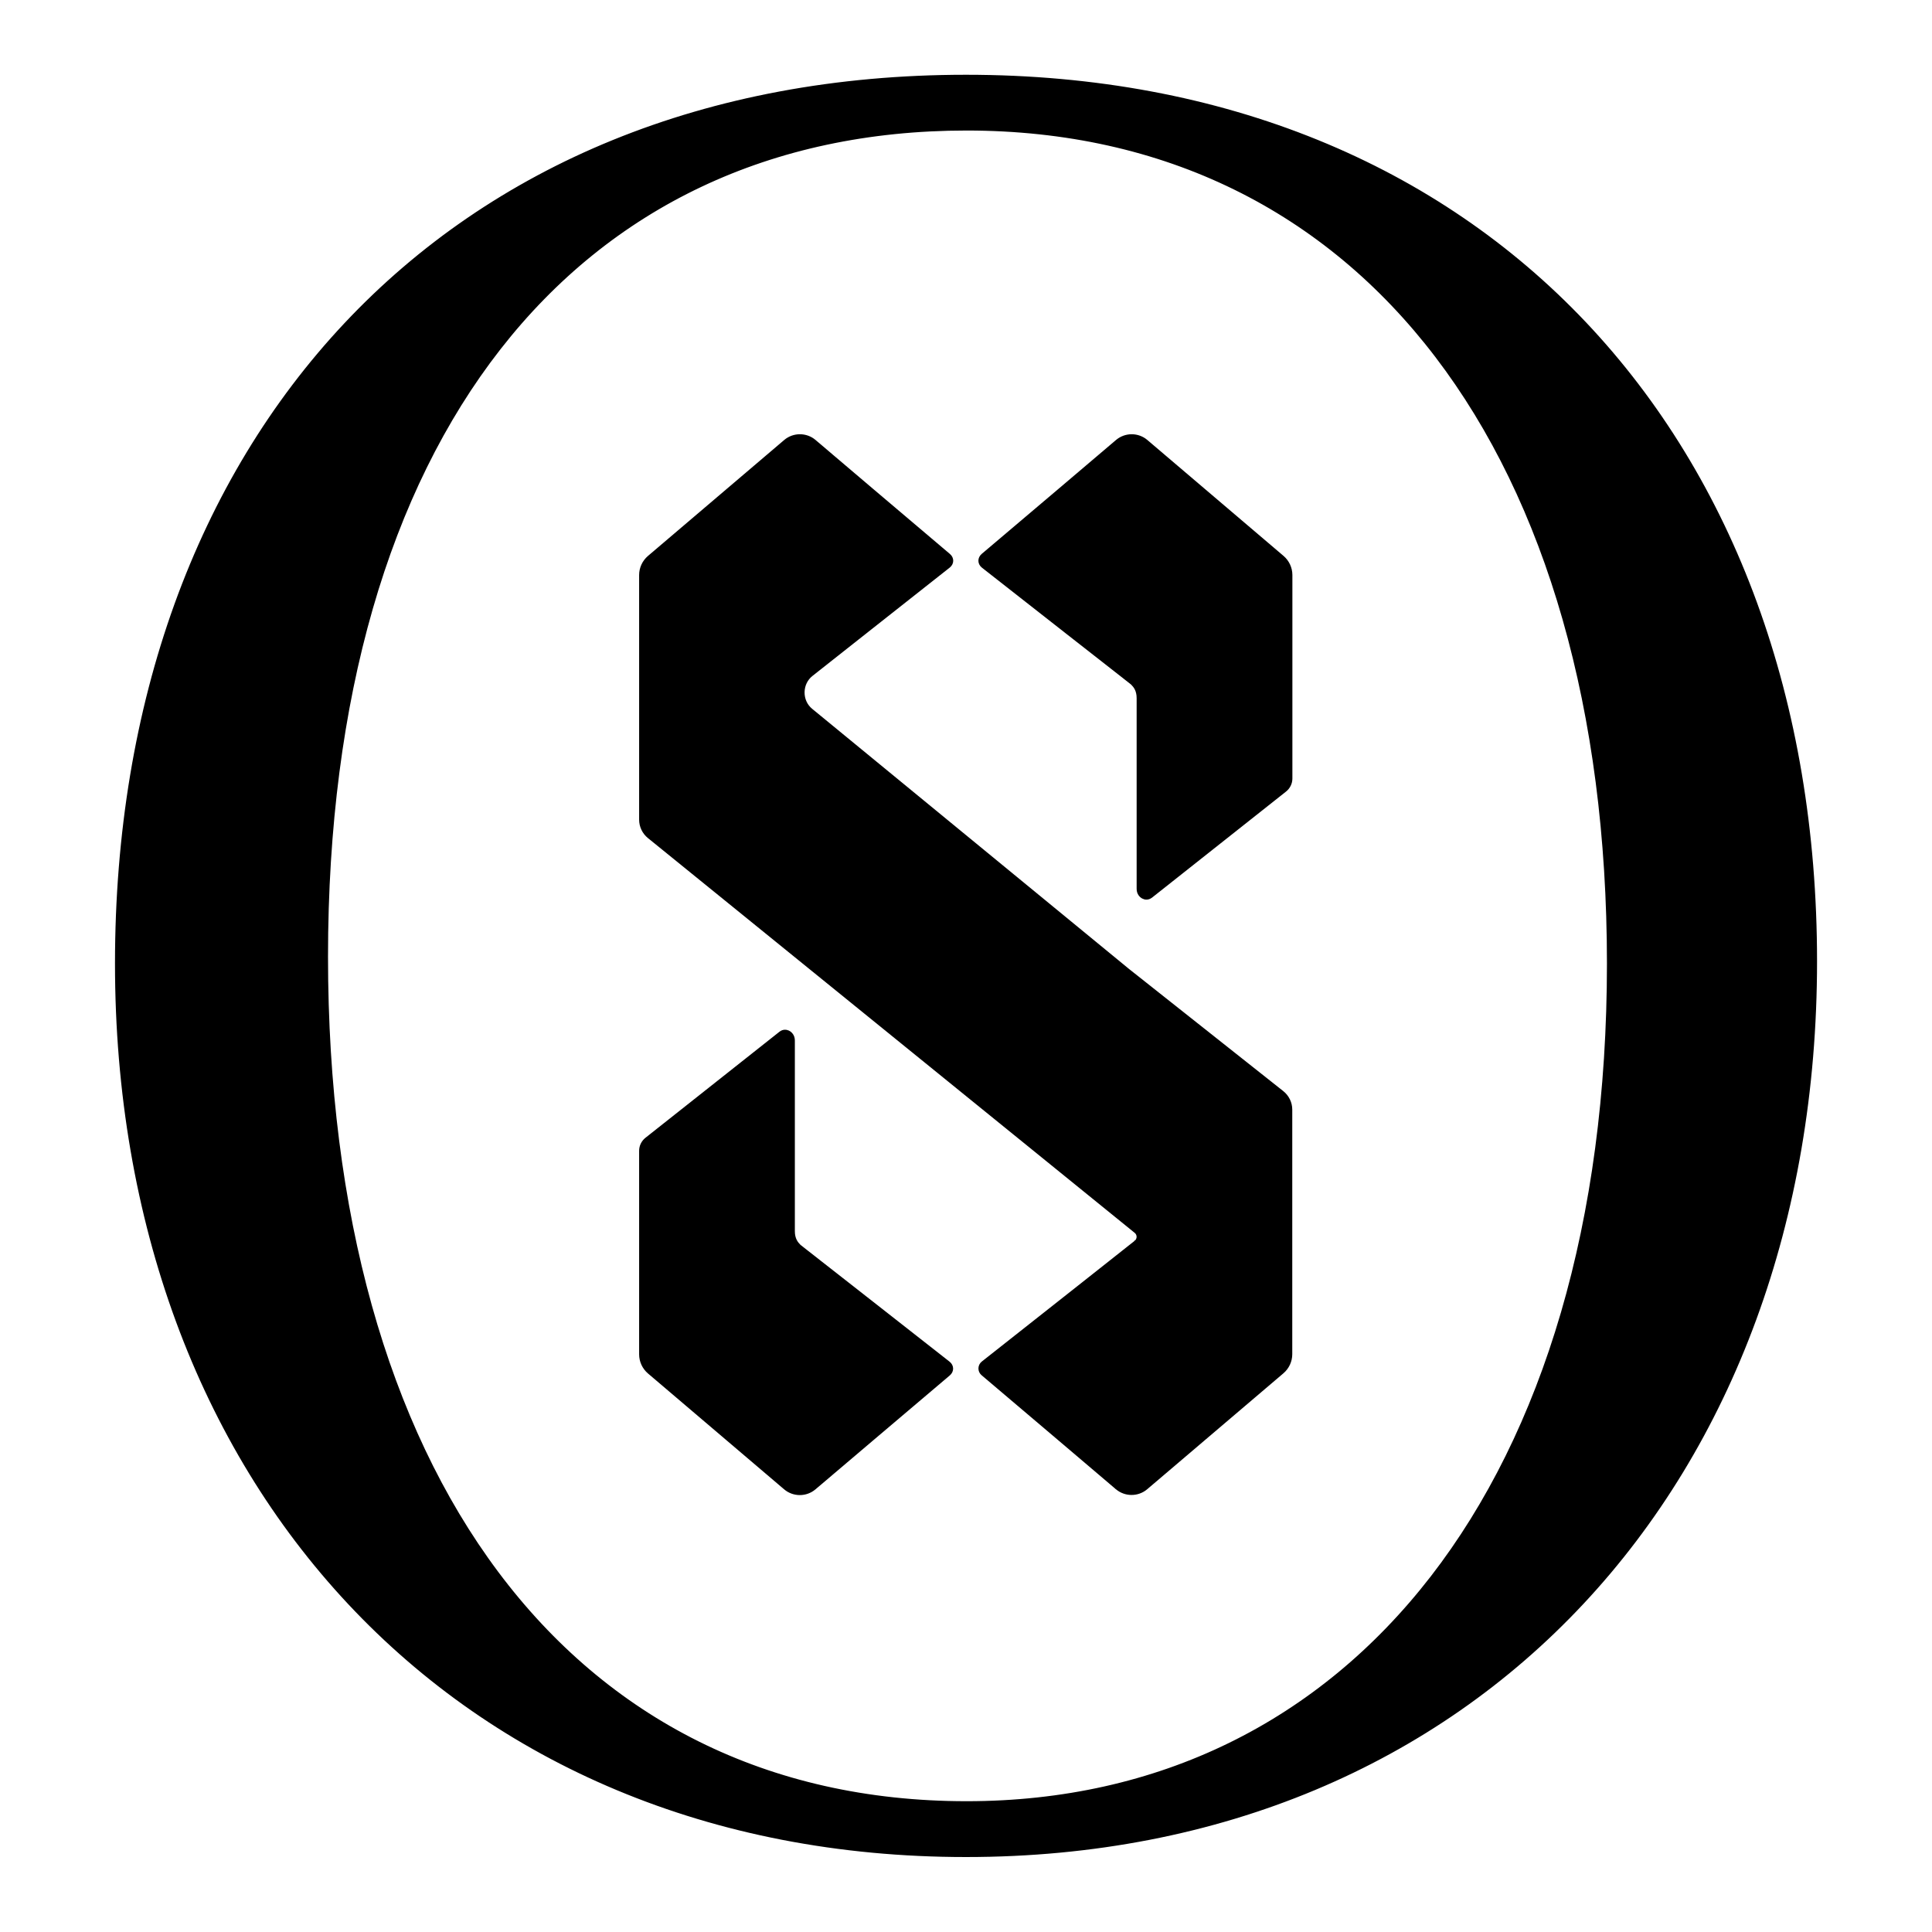
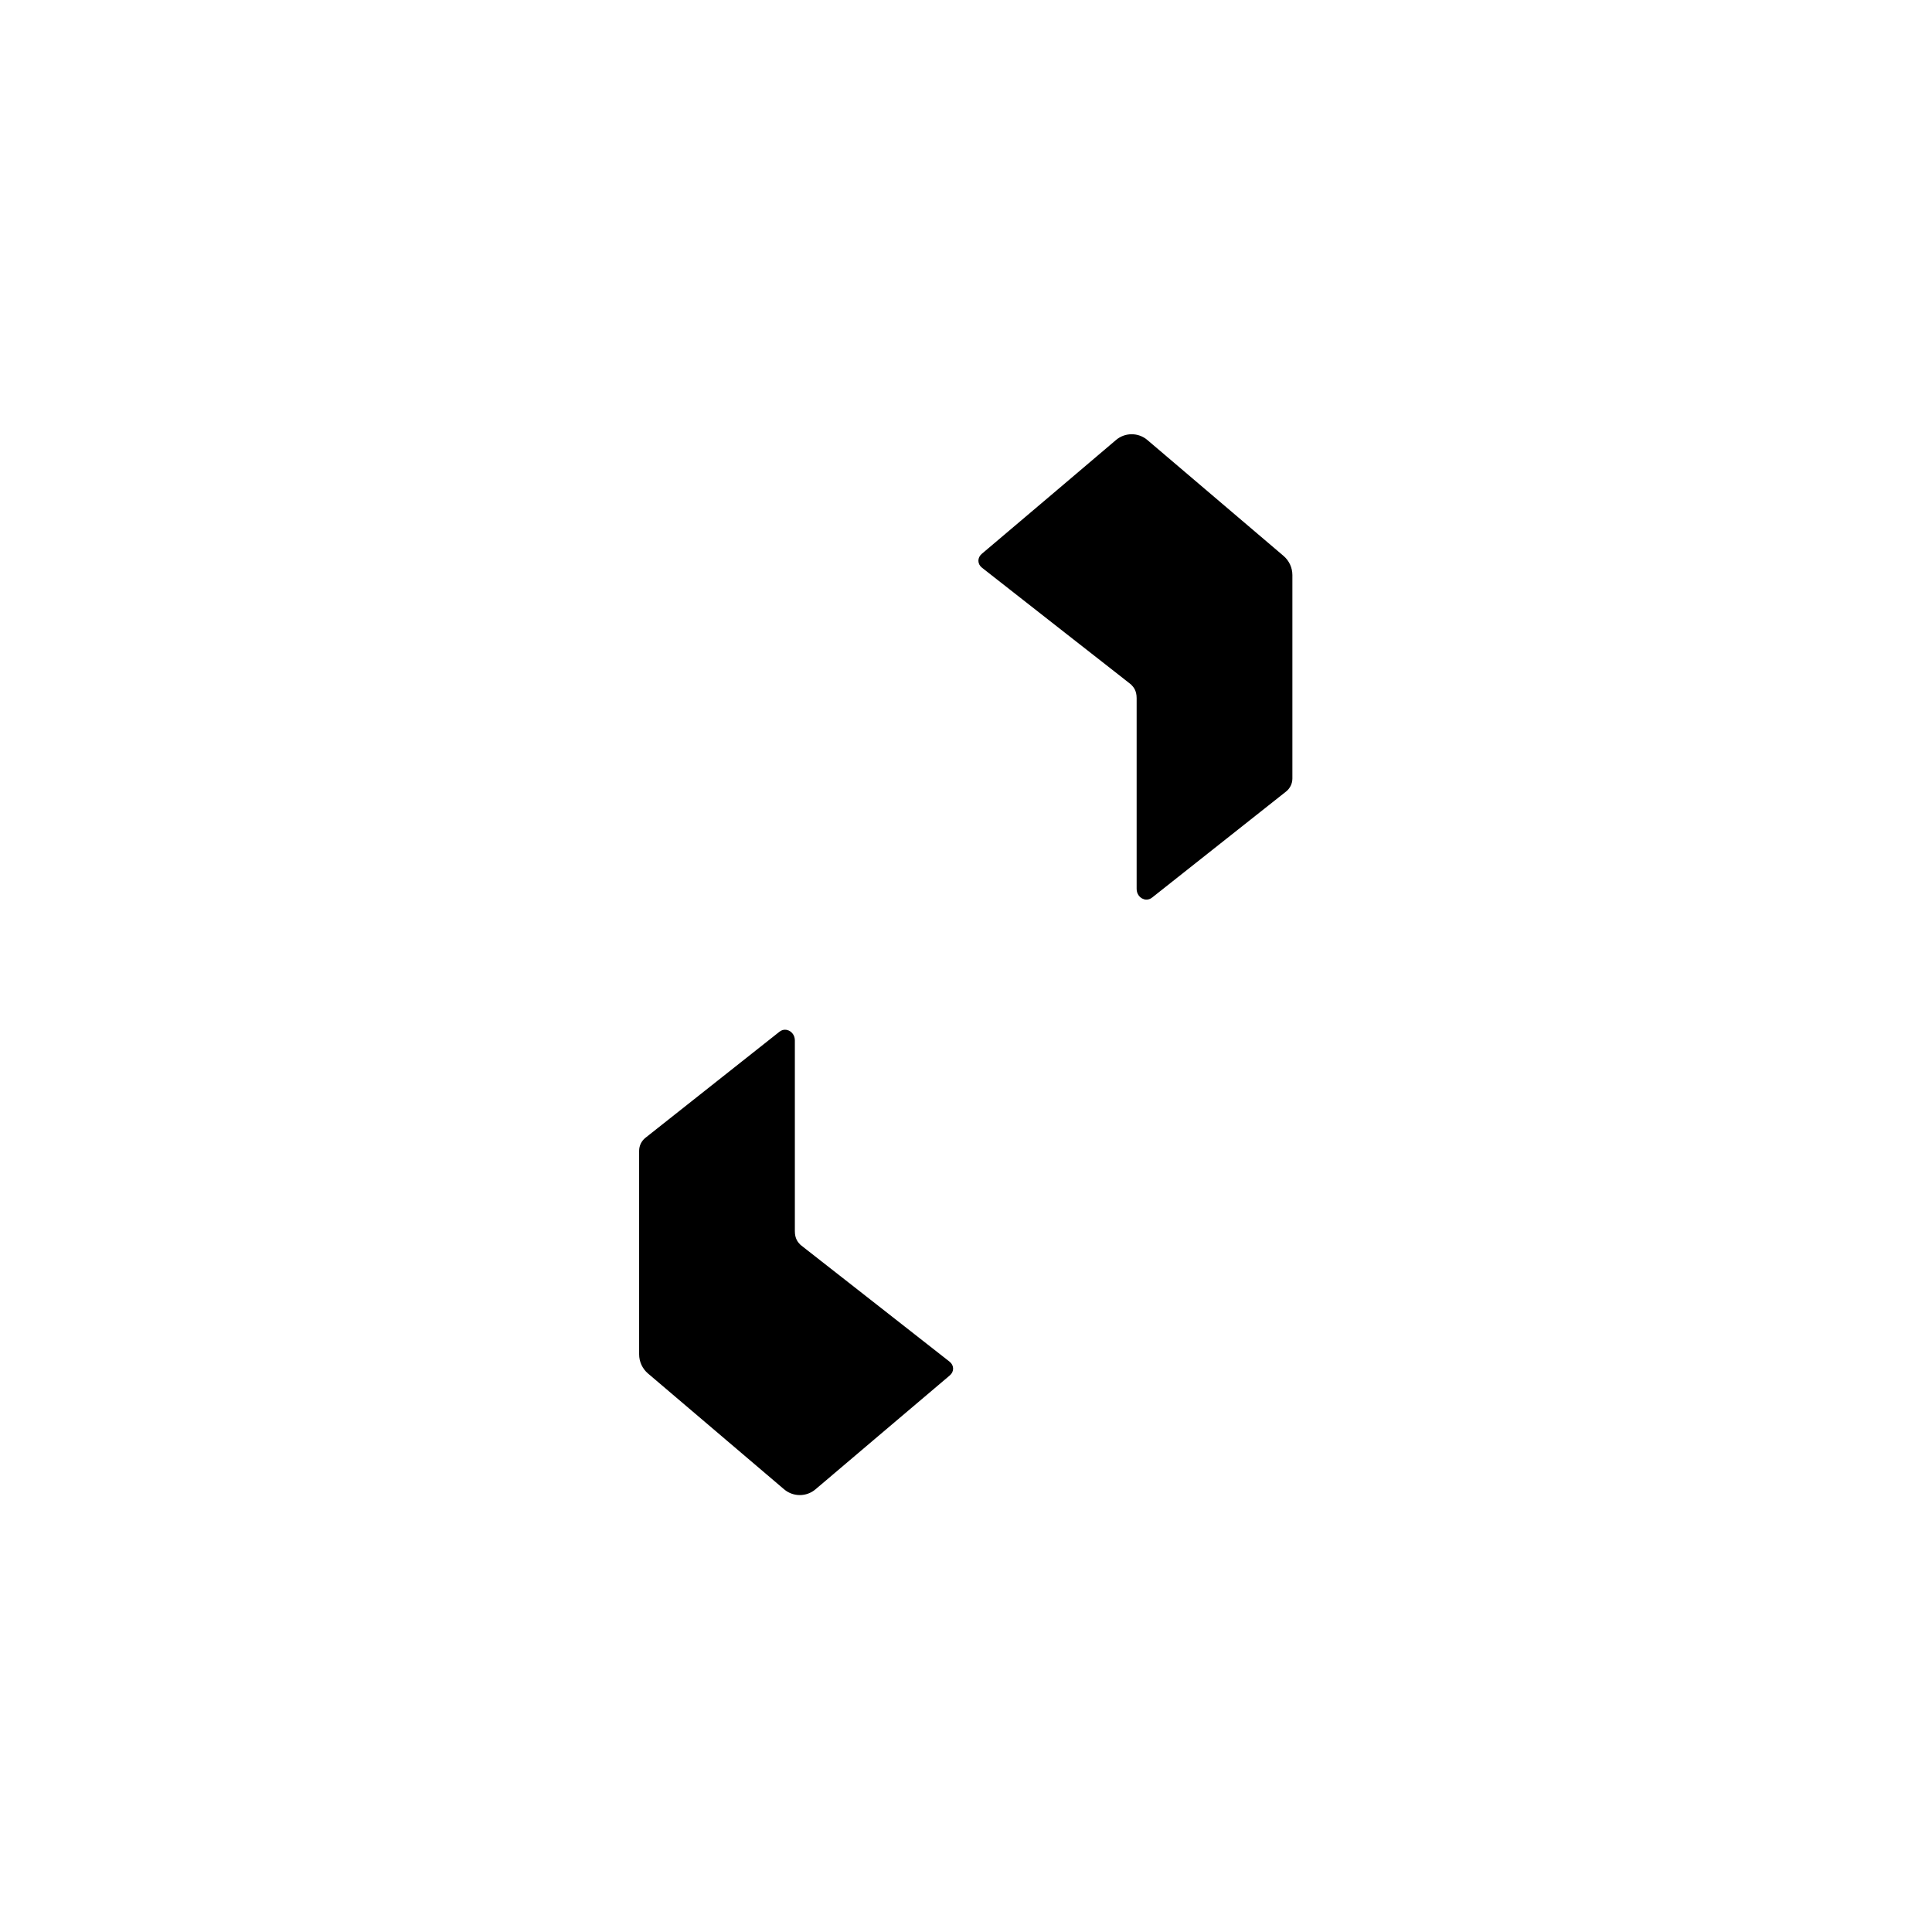
<svg xmlns="http://www.w3.org/2000/svg" width="96" height="96" viewBox="0 0 96 96" fill="none">
  <style>
    /* Default colors (light mode) */
    .background { fill: white; }
    .path { fill: black; stroke: black; }

    /* Dark mode colors */
    @media (prefers-color-scheme: dark) {
      .background { fill: black; }
      .path { fill: white; stroke: white; }
    }
  </style>
  <g clip-path="url(#clip0_8545_5631)">
-     <path d="M47.998 3.775C60.864 3.775 71.424 8.297 78.766 16.059C86.107 23.822 90.228 34.82 90.228 47.765C90.228 60.638 86.027 71.751 78.645 79.646C71.264 87.541 60.705 92.215 47.998 92.215C35.293 92.215 24.735 87.553 17.355 79.677C9.974 71.802 5.774 60.717 5.774 47.877C5.774 34.898 9.85 23.872 17.168 16.09C24.487 8.308 35.044 3.775 47.998 3.775ZM48.028 6.426C38.27 6.427 30.326 10.266 24.819 17.32C19.312 24.376 16.239 34.654 16.239 47.535C16.239 60.31 19.232 70.817 24.7 78.13C30.167 85.44 38.112 89.561 48.028 89.561C57.595 89.561 65.562 85.572 71.14 78.369C76.718 71.165 79.908 60.742 79.908 47.877C79.908 35.277 76.871 24.914 71.369 17.702C65.869 10.491 57.901 6.426 48.028 6.426Z" class="path" stroke-width="0.12" />
-     <path d="M55.487 21.901C55.916 21.536 56.55 21.536 56.979 21.901L63.745 27.66C64.013 27.889 64.167 28.221 64.168 28.572V38.684C64.168 38.921 64.058 39.145 63.872 39.293L57.216 44.561H57.215C57.045 44.694 56.877 44.653 56.794 44.611V44.61C56.663 44.548 56.529 44.399 56.529 44.167V34.692C56.529 34.496 56.489 34.351 56.433 34.239C56.377 34.127 56.304 34.044 56.234 33.975C56.236 33.977 56.236 33.978 56.232 33.974C56.229 33.972 56.224 33.968 56.218 33.964C56.206 33.954 56.19 33.94 56.167 33.922C56.123 33.887 56.057 33.836 55.974 33.771C55.808 33.641 55.57 33.454 55.281 33.227C54.702 32.774 53.917 32.159 53.085 31.509C51.423 30.207 49.576 28.76 48.825 28.17C48.722 28.089 48.668 27.98 48.666 27.868C48.664 27.755 48.715 27.644 48.814 27.56C49.504 26.98 51.172 25.565 52.667 24.296C53.415 23.661 54.12 23.062 54.638 22.622C54.897 22.402 55.11 22.222 55.257 22.096C55.331 22.034 55.388 21.985 55.427 21.952C55.447 21.935 55.462 21.922 55.472 21.914C55.477 21.91 55.48 21.906 55.483 21.904C55.484 21.903 55.485 21.903 55.486 21.902L55.487 21.901Z" class="path" stroke-width="0.1" />
+     <path d="M55.487 21.901C55.916 21.536 56.55 21.536 56.979 21.901L63.745 27.66C64.013 27.889 64.167 28.221 64.168 28.572V38.684C64.168 38.921 64.058 39.145 63.872 39.293L57.216 44.561C57.045 44.694 56.877 44.653 56.794 44.611V44.61C56.663 44.548 56.529 44.399 56.529 44.167V34.692C56.529 34.496 56.489 34.351 56.433 34.239C56.377 34.127 56.304 34.044 56.234 33.975C56.236 33.977 56.236 33.978 56.232 33.974C56.229 33.972 56.224 33.968 56.218 33.964C56.206 33.954 56.19 33.94 56.167 33.922C56.123 33.887 56.057 33.836 55.974 33.771C55.808 33.641 55.57 33.454 55.281 33.227C54.702 32.774 53.917 32.159 53.085 31.509C51.423 30.207 49.576 28.76 48.825 28.17C48.722 28.089 48.668 27.98 48.666 27.868C48.664 27.755 48.715 27.644 48.814 27.56C49.504 26.98 51.172 25.565 52.667 24.296C53.415 23.661 54.12 23.062 54.638 22.622C54.897 22.402 55.11 22.222 55.257 22.096C55.331 22.034 55.388 21.985 55.427 21.952C55.447 21.935 55.462 21.922 55.472 21.914C55.477 21.91 55.48 21.906 55.483 21.904C55.484 21.903 55.485 21.903 55.486 21.902L55.487 21.901Z" class="path" stroke-width="0.1" />
    <path d="M38.76 51.306C38.929 51.175 39.095 51.216 39.179 51.257L39.18 51.256C39.311 51.318 39.446 51.467 39.446 51.701V61.175C39.446 61.371 39.486 61.516 39.542 61.628C39.598 61.741 39.671 61.823 39.741 61.892C39.74 61.891 39.739 61.891 39.743 61.894C39.746 61.897 39.751 61.9 39.757 61.905C39.769 61.914 39.786 61.927 39.809 61.945C39.853 61.98 39.918 62.032 40.001 62.097C40.167 62.228 40.405 62.413 40.694 62.64C41.273 63.093 42.058 63.708 42.89 64.359C44.552 65.66 46.399 67.107 47.15 67.698C47.253 67.778 47.308 67.888 47.31 68.001C47.311 68.113 47.261 68.223 47.161 68.307C46.471 68.888 44.803 70.303 43.308 71.573C42.56 72.208 41.855 72.806 41.337 73.246C41.078 73.465 40.866 73.646 40.719 73.771C40.645 73.834 40.587 73.882 40.548 73.915C40.529 73.932 40.514 73.945 40.504 73.954C40.499 73.958 40.495 73.961 40.492 73.963C40.491 73.965 40.49 73.966 40.489 73.966H40.488C40.059 74.331 39.425 74.331 38.996 73.966L32.23 68.209C31.962 67.98 31.808 67.646 31.808 67.295V57.183C31.808 56.946 31.917 56.723 32.103 56.575L38.76 51.307V51.306Z" class="path" stroke-width="0.1" />
-     <path d="M38.999 21.901C39.428 21.536 40.064 21.536 40.493 21.901V21.902H40.494C40.495 21.903 40.496 21.904 40.497 21.905C40.5 21.907 40.504 21.91 40.509 21.915C40.519 21.923 40.533 21.936 40.553 21.953C40.592 21.986 40.65 22.035 40.724 22.097C40.871 22.223 41.084 22.404 41.344 22.625C41.863 23.066 42.569 23.666 43.318 24.302C44.817 25.574 46.486 26.99 47.17 27.566C47.267 27.648 47.317 27.757 47.315 27.868C47.313 27.978 47.26 28.085 47.16 28.164C46.46 28.714 44.755 30.061 43.225 31.269C42.46 31.873 41.738 32.443 41.208 32.862C40.943 33.071 40.725 33.244 40.574 33.363C40.499 33.422 40.44 33.469 40.4 33.501C40.38 33.517 40.365 33.529 40.355 33.537C40.349 33.541 40.345 33.544 40.343 33.546C40.342 33.547 40.34 33.548 40.34 33.548H40.339C40.082 33.753 39.932 34.062 39.929 34.4C39.926 34.739 40.07 35.052 40.325 35.26L56.034 48.157H56.033L63.731 54.253C64.003 54.468 64.162 54.793 64.162 55.137V67.289C64.162 67.639 64.007 67.973 63.738 68.202L56.973 73.96C56.544 74.325 55.909 74.325 55.48 73.96L55.478 73.959C55.478 73.958 55.477 73.958 55.476 73.957C55.473 73.955 55.469 73.951 55.464 73.947C55.454 73.938 55.438 73.925 55.419 73.909C55.38 73.876 55.322 73.827 55.249 73.764C55.102 73.639 54.889 73.458 54.63 73.238C54.112 72.798 53.407 72.198 52.659 71.563C51.163 70.293 49.495 68.877 48.808 68.297C48.617 68.137 48.622 67.846 48.818 67.692C49.57 67.101 51.469 65.602 53.18 64.25C54.035 63.574 54.844 62.935 55.438 62.465C55.736 62.23 55.98 62.036 56.149 61.902C56.234 61.835 56.3 61.783 56.345 61.748C56.367 61.73 56.385 61.716 56.397 61.707C56.402 61.702 56.406 61.698 56.409 61.696C56.411 61.695 56.412 61.695 56.413 61.694V61.693H56.414C56.486 61.636 56.527 61.546 56.527 61.455C56.527 61.366 56.486 61.28 56.416 61.223L32.227 41.605C31.962 41.39 31.808 41.068 31.808 40.728V28.574C31.808 28.223 31.963 27.89 32.231 27.661L38.999 21.901Z" class="path" stroke-width="0.1" />
  </g>
</svg>